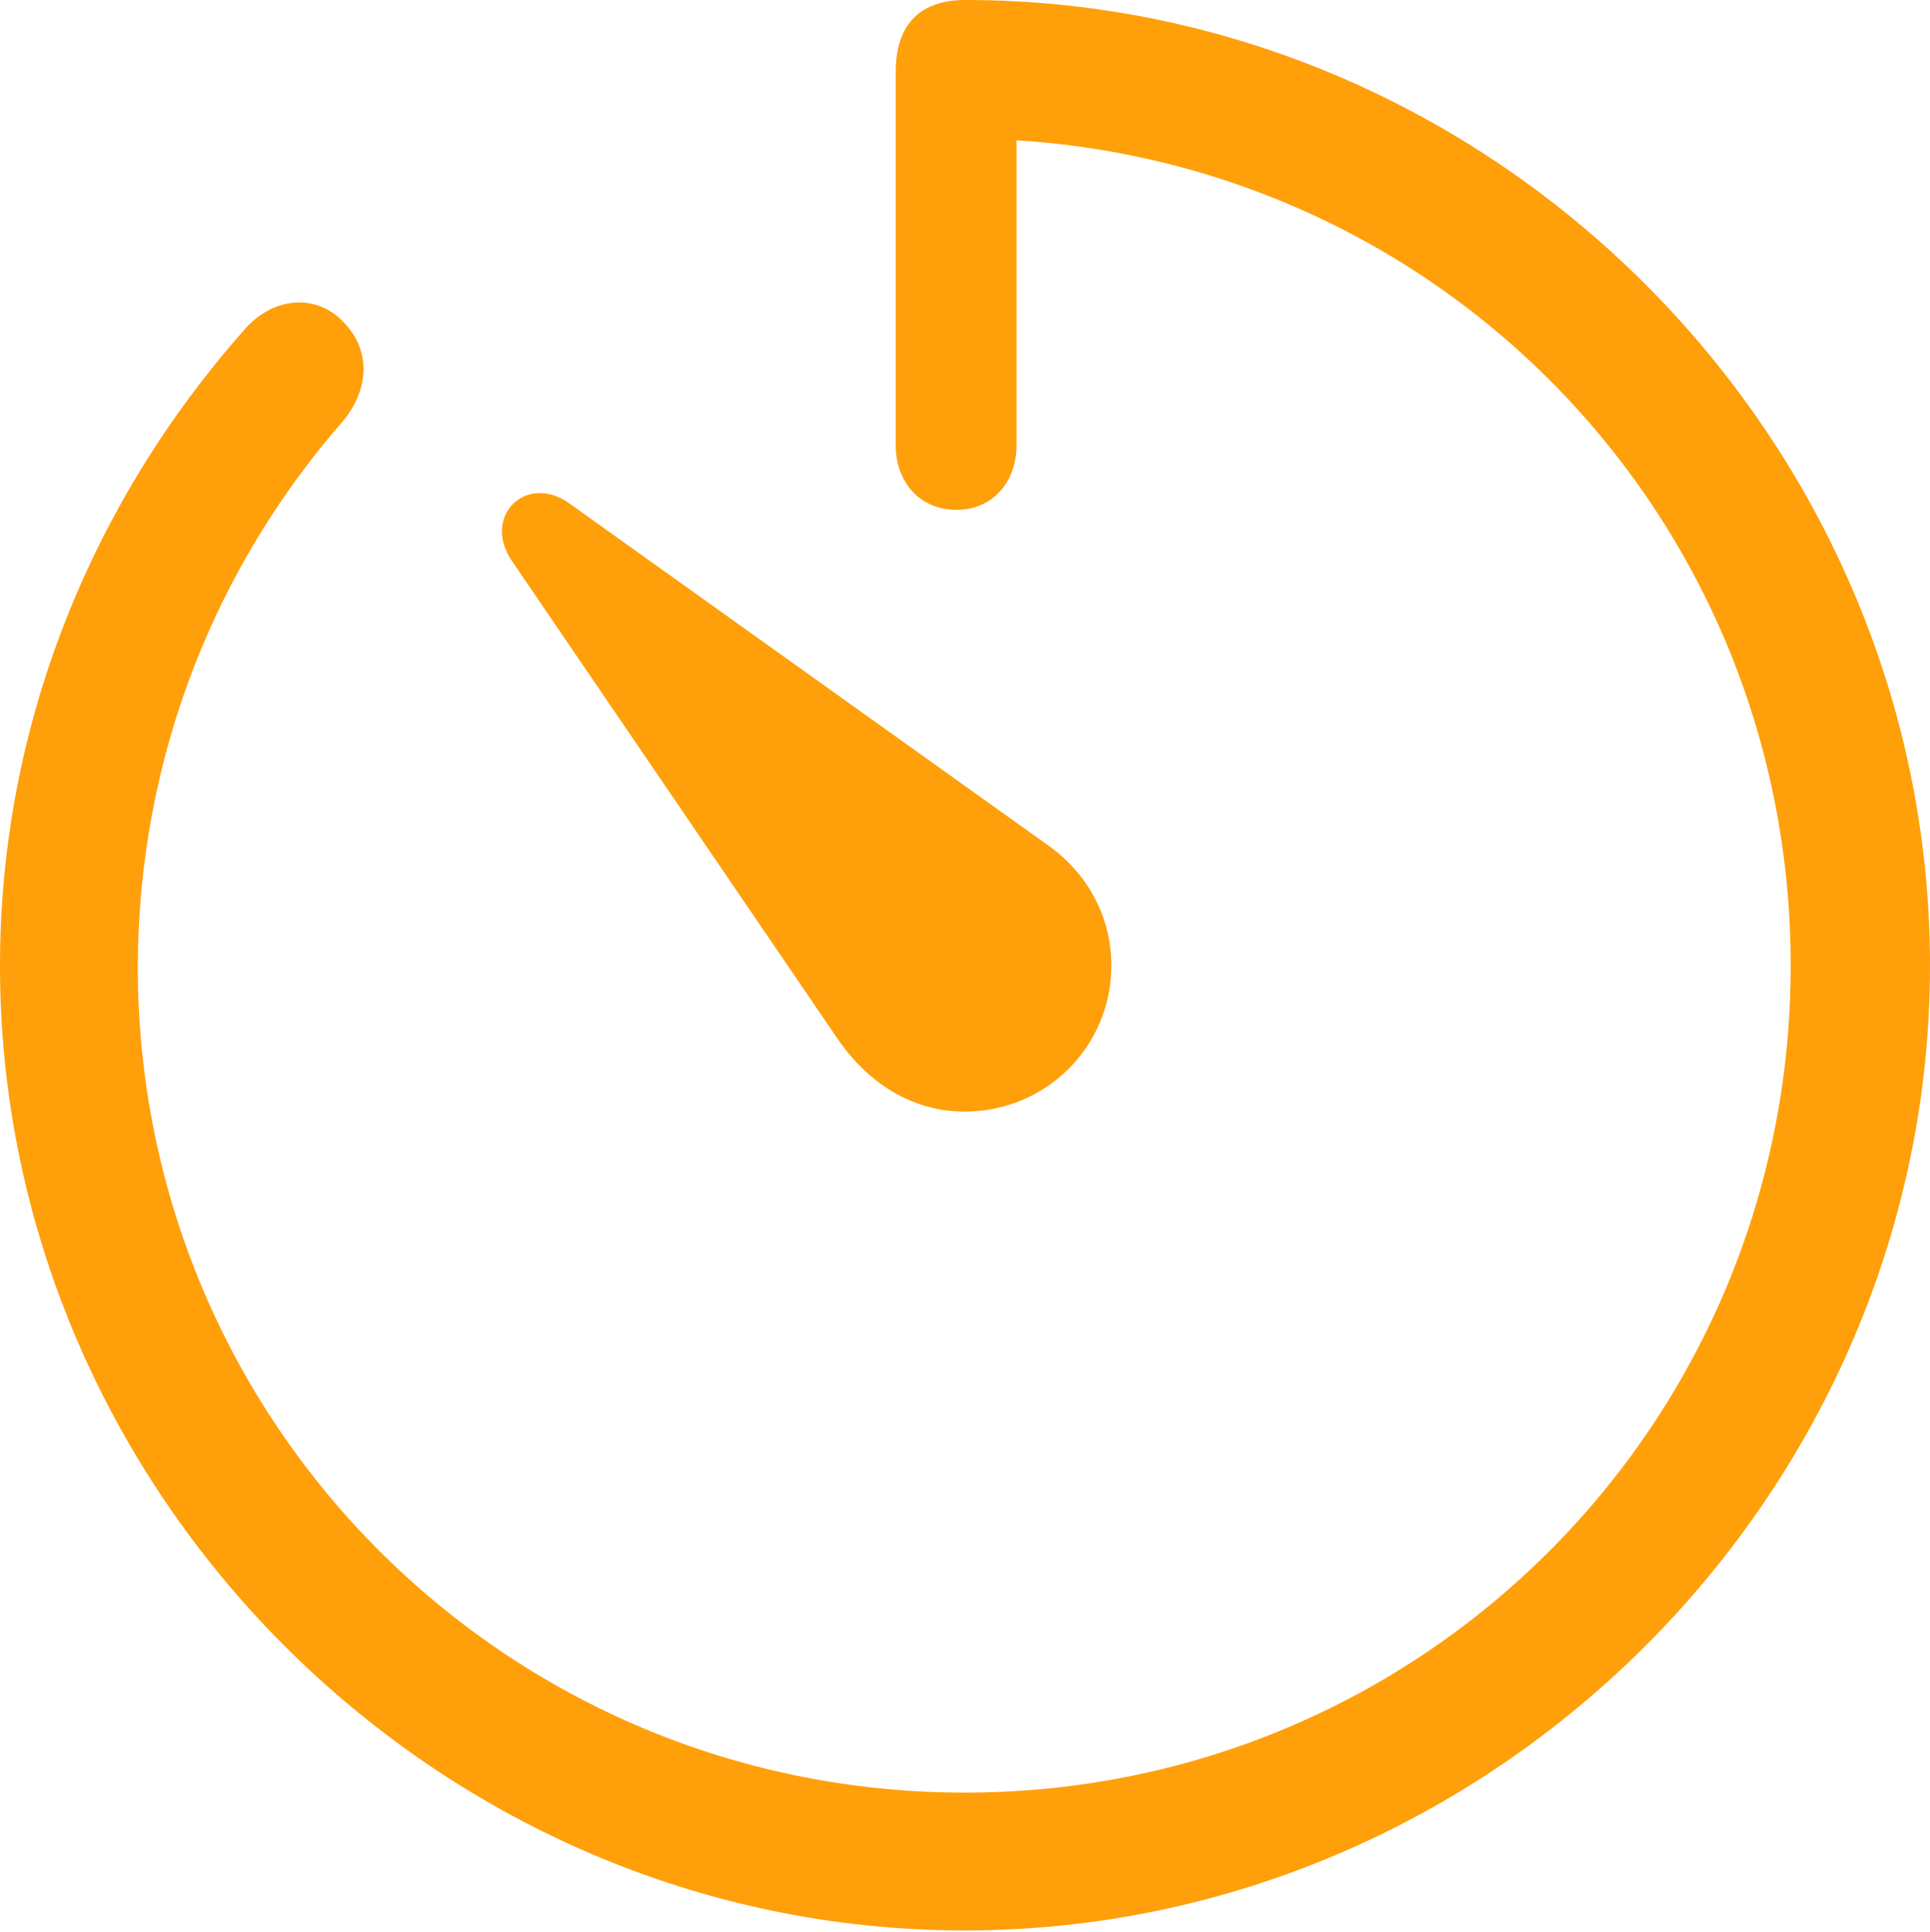
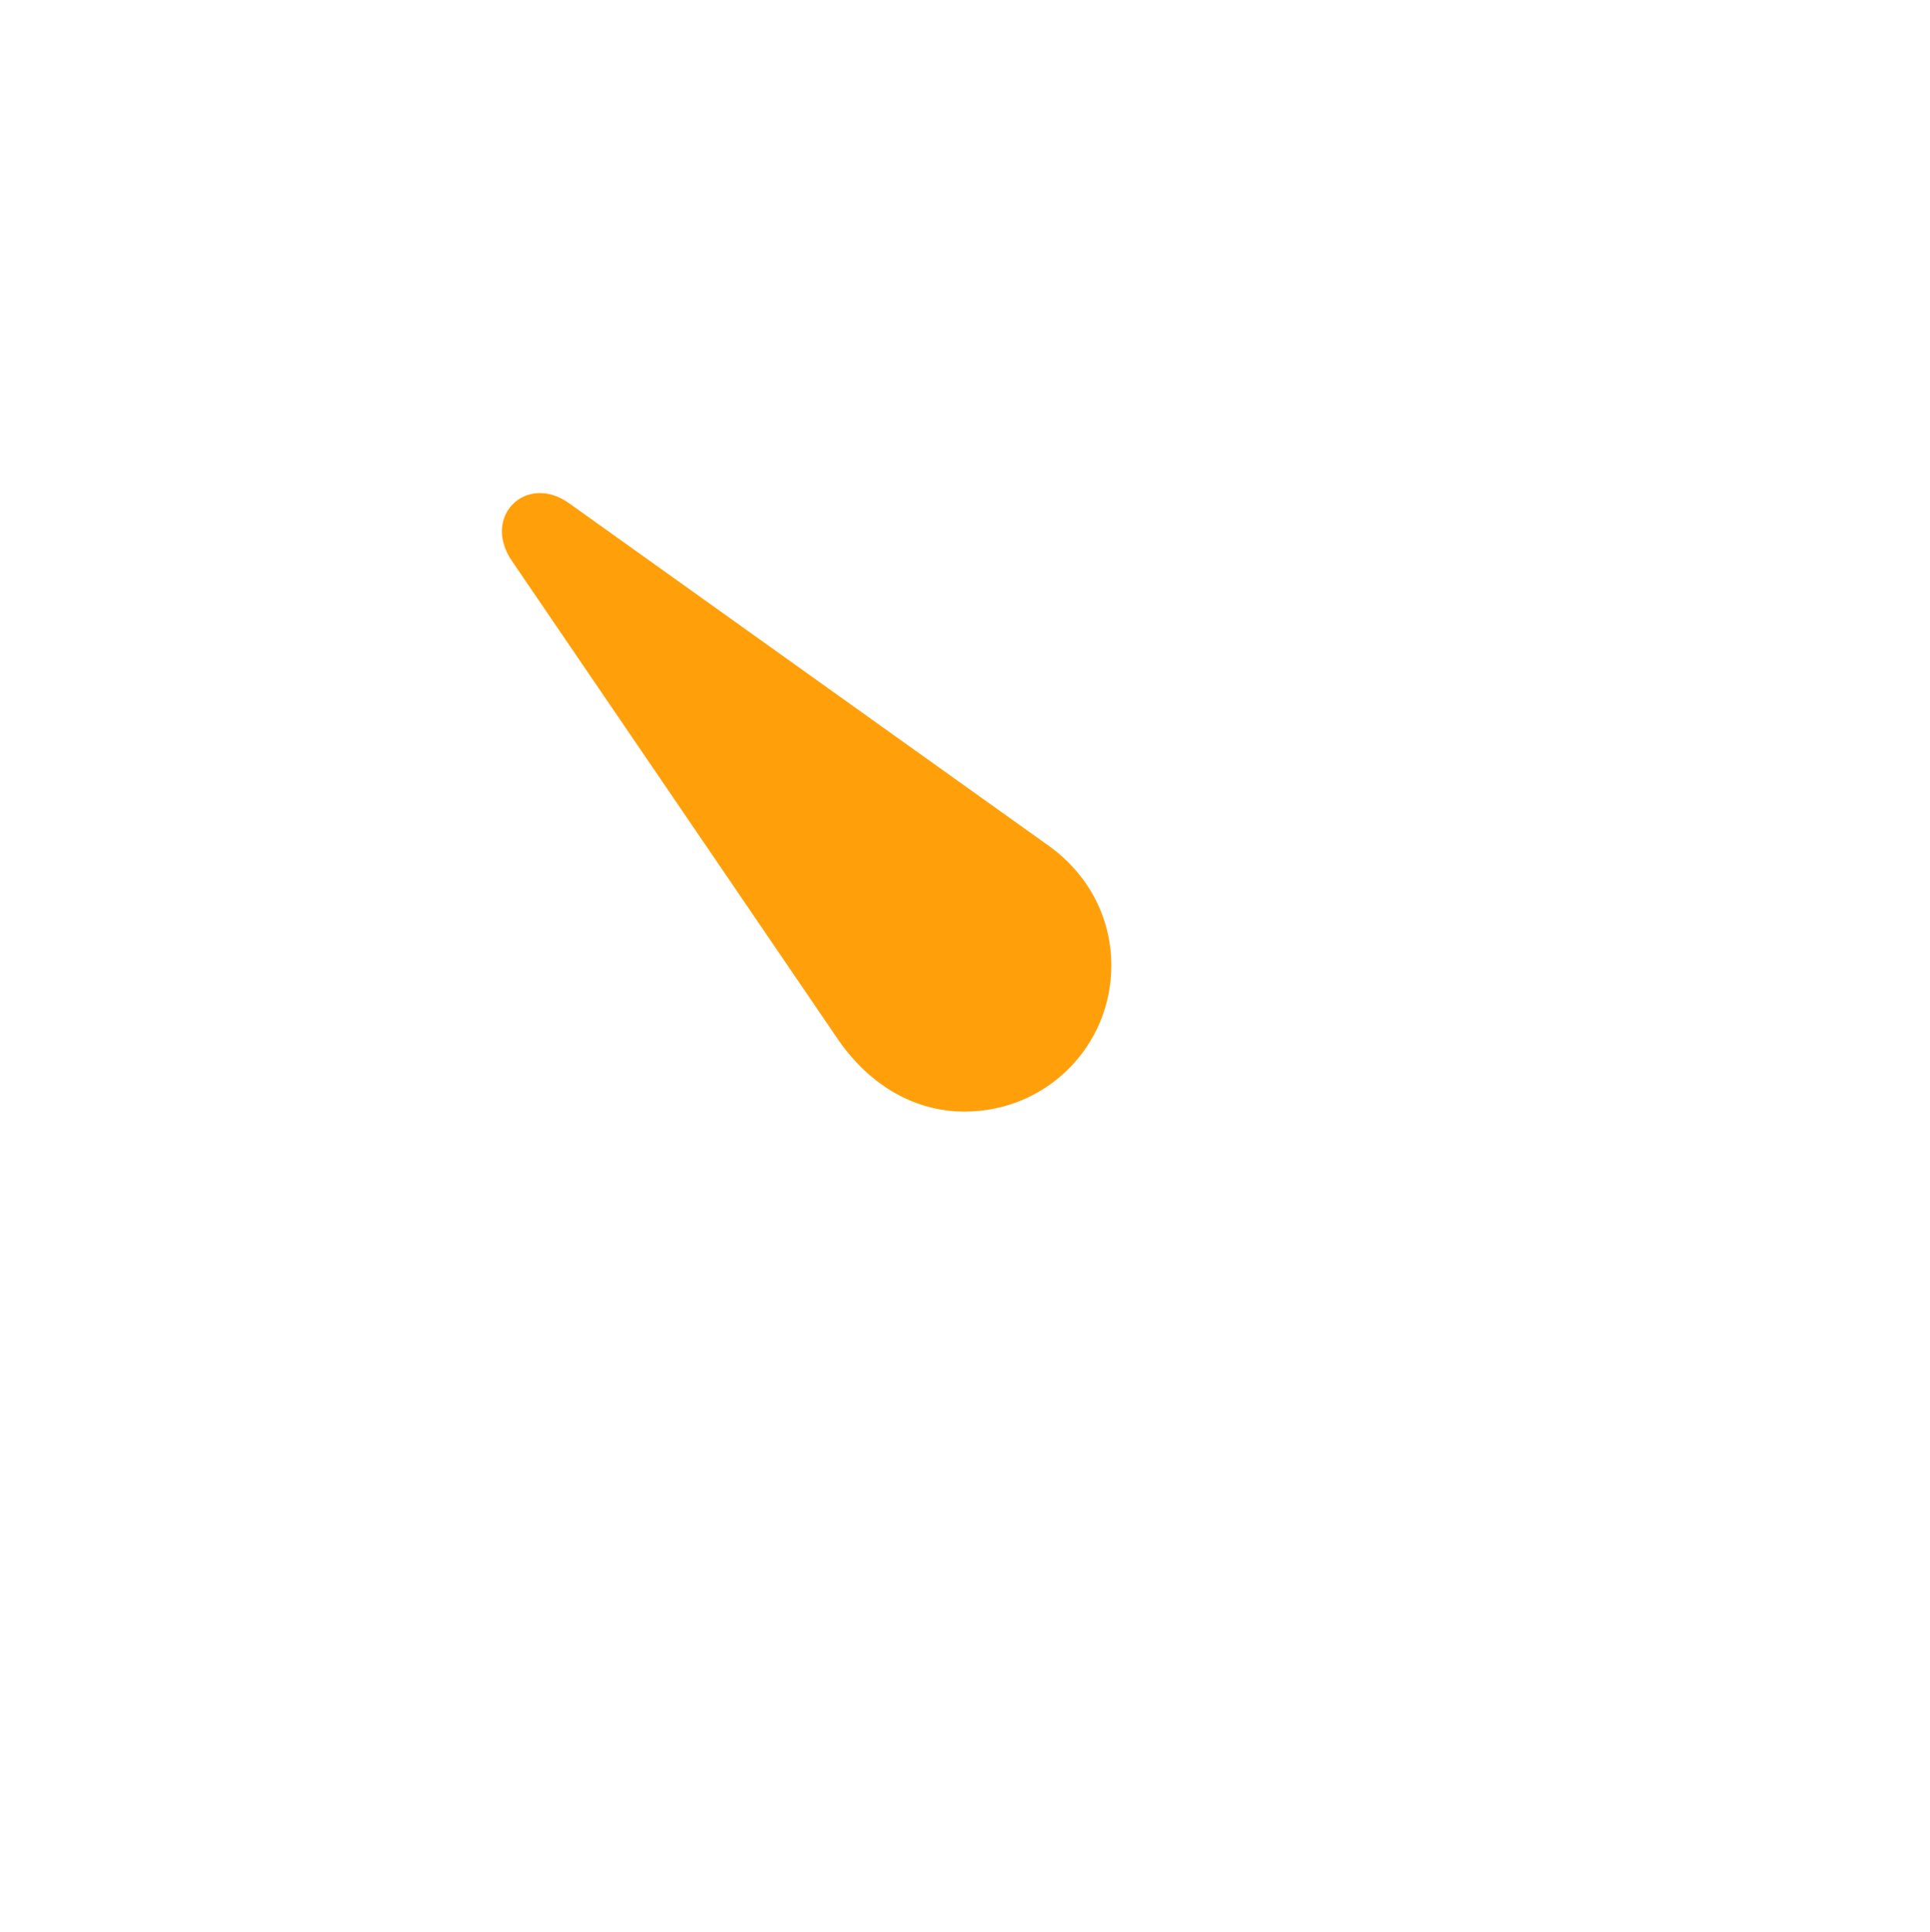
<svg xmlns="http://www.w3.org/2000/svg" version="1.1" viewBox="0 0 305.273 305.508">
  <g>
-     <rect height="305.508" opacity="0" width="305.273" x="0" y="0" />
-     <path d="M152.578 305.273C236.133 305.273 305.273 236.133 305.273 152.695C305.273 69.141 236.25 0 152.695 0C145.078 0 141.68 4.336 141.68 11.367L141.68 70.43C141.68 76.172 145.43 80.625 151.289 80.625C157.031 80.625 160.781 76.172 160.781 70.43L160.781 10.078L152.227 21.914C225.234 21.914 283.242 80.156 283.242 152.695C283.242 225.117 225.117 283.477 152.578 283.477C80.156 283.477 21.68 225.117 21.797 152.695C21.914 119.531 34.219 89.414 54.375 66.445C58.359 61.523 58.711 55.43 54.375 50.977C50.156 46.406 43.125 46.758 38.438 52.383C14.648 79.336 0 114.492 0 152.695C0 236.133 69.141 305.273 152.578 305.273Z" fill="#ff9f0a" />
-     <path d="M152.578 175.781C165.469 175.781 175.781 165.469 175.781 152.695C175.781 144.844 171.914 138.047 165.82 133.711L90 79.57C83.203 74.766 76.172 81.68 80.977 88.711L132.422 164.18C137.109 171.094 144.141 175.781 152.578 175.781Z" fill="#ff9f0a" />
+     <path d="M152.578 175.781C165.469 175.781 175.781 165.469 175.781 152.695C175.781 144.844 171.914 138.047 165.82 133.711L90 79.57C83.203 74.766 76.172 81.68 80.977 88.711L132.422 164.18C137.109 171.094 144.141 175.781 152.578 175.781" fill="#ff9f0a" />
  </g>
</svg>